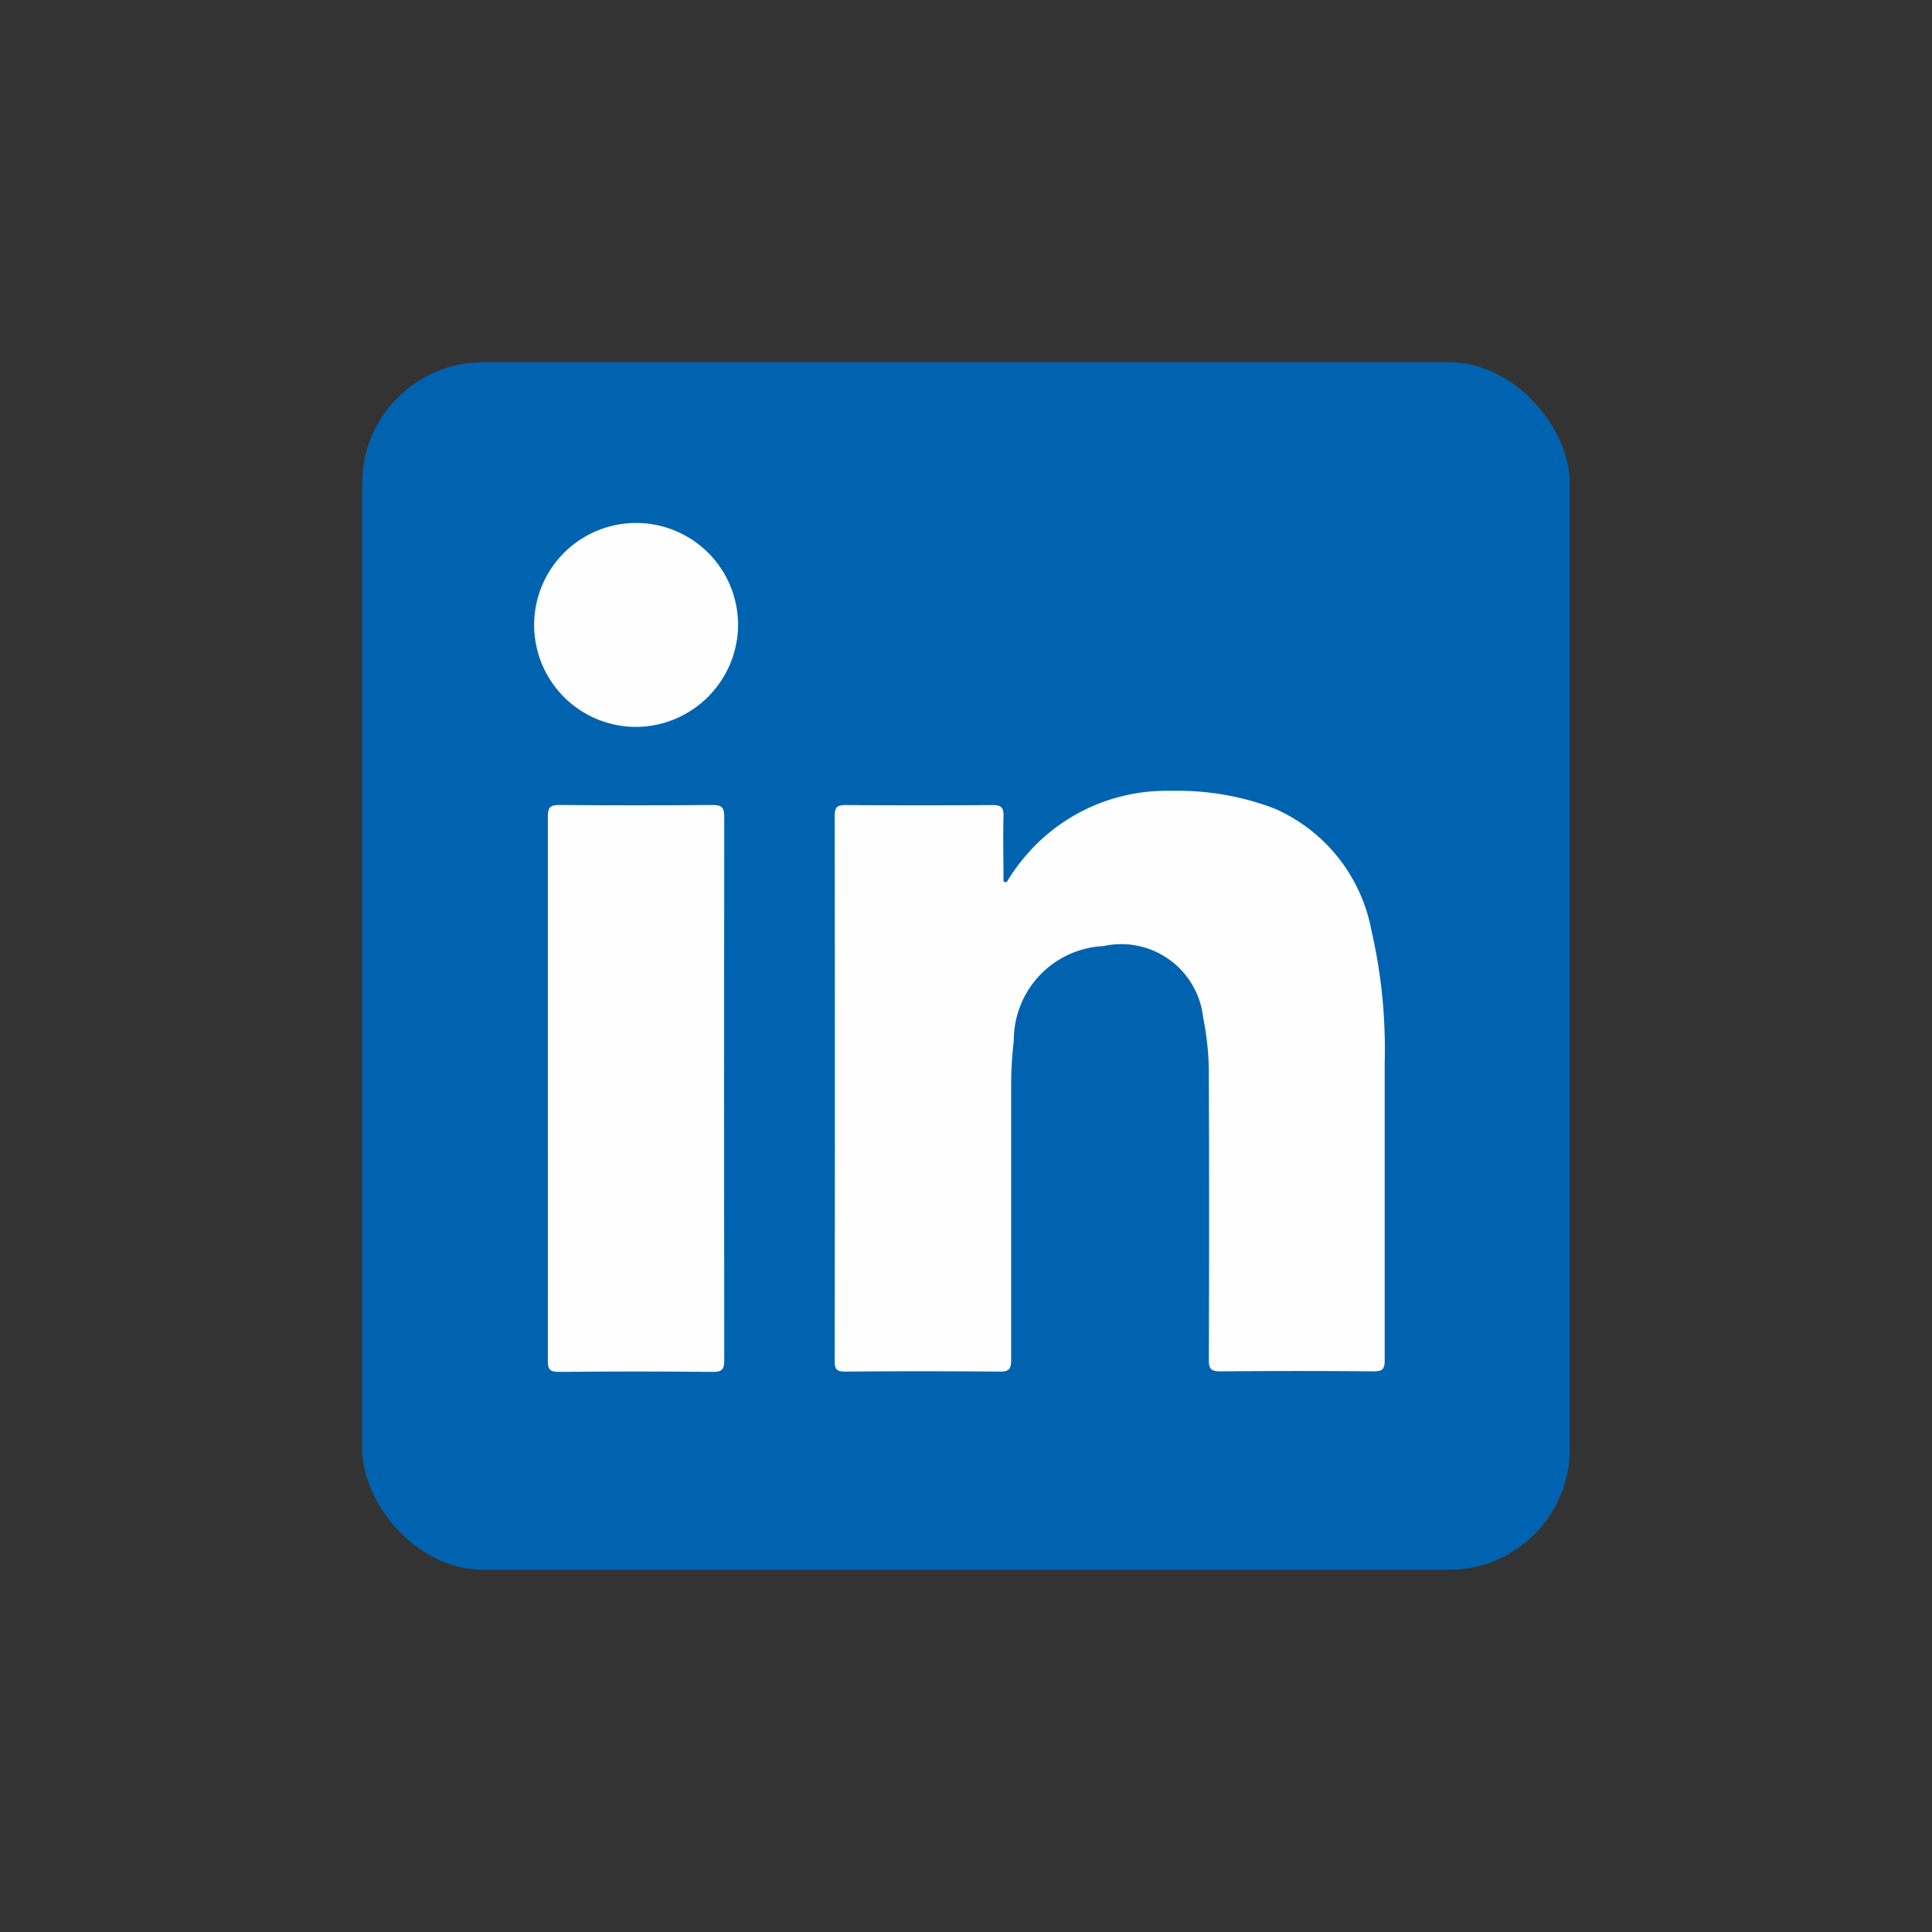
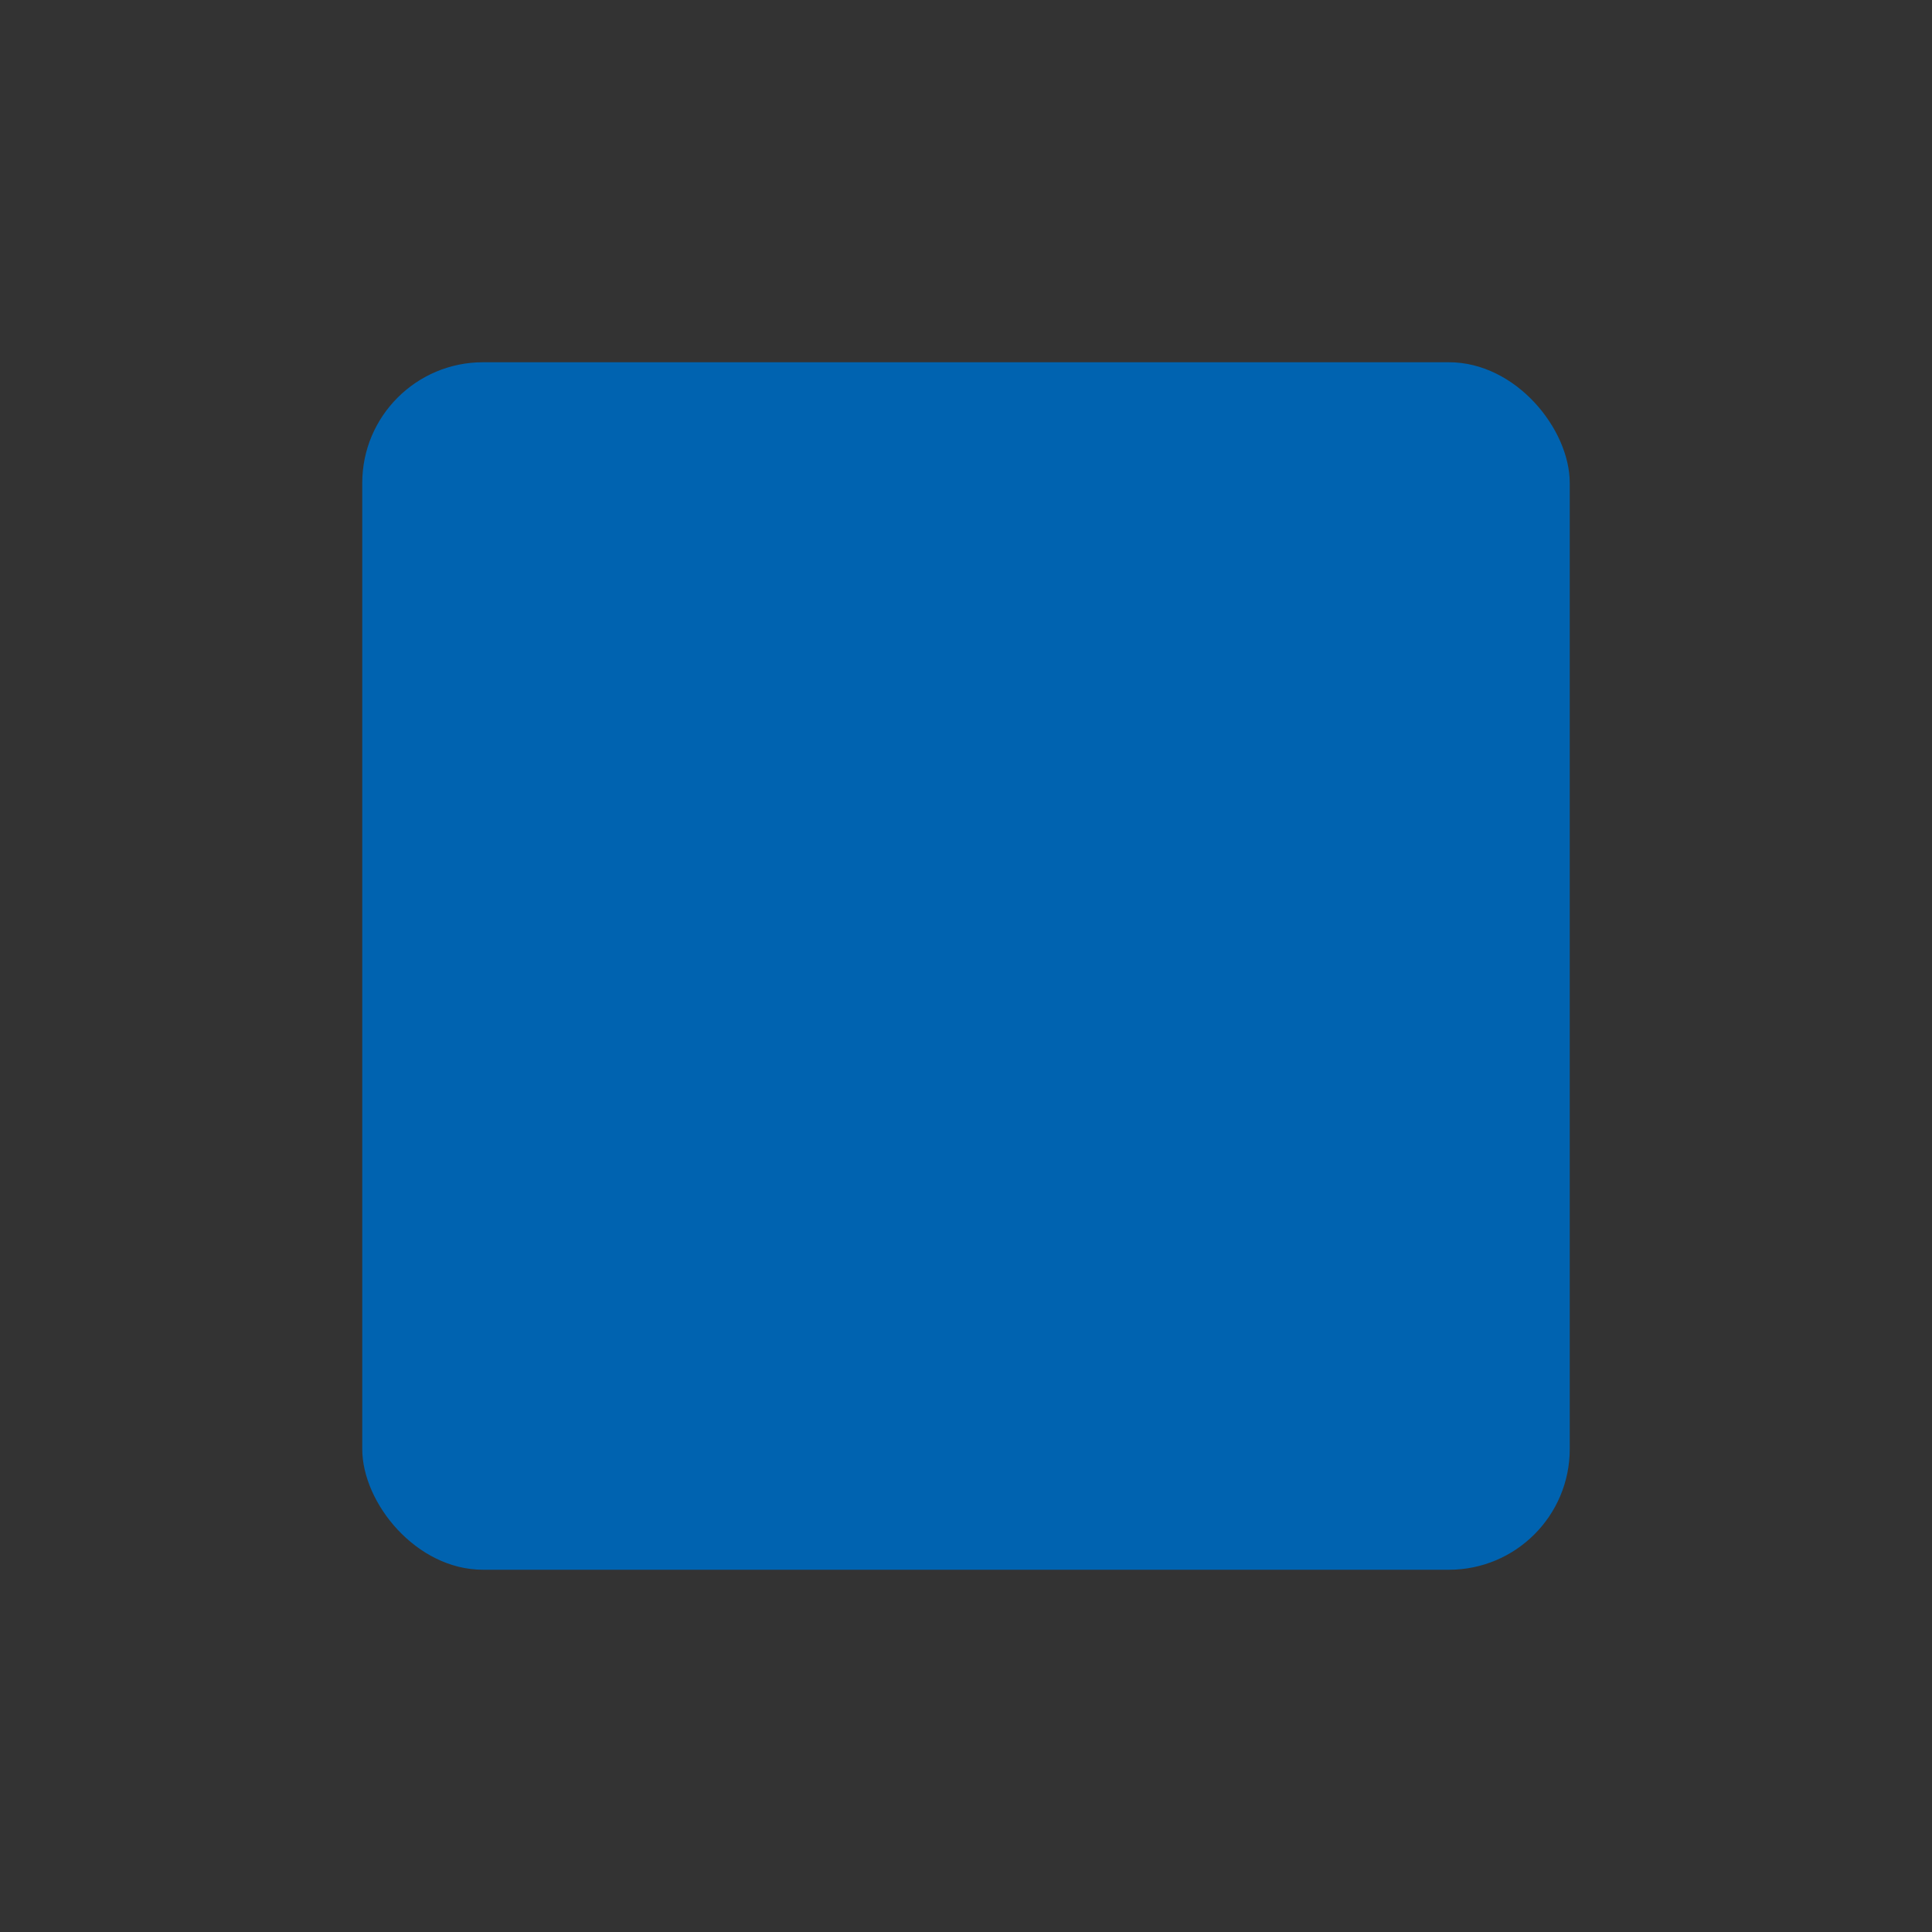
<svg xmlns="http://www.w3.org/2000/svg" width="32" height="32" viewBox="0 0 32 32">
  <rect x="0" y="0" width="32" height="32" fill="#333333" stroke="none" />
  <g id="icon-LinkedIn" transform="translate(-543.946 -469.133)">
    <rect id="Rectangle_2" data-name="Rectangle 2" width="32" height="32" transform="translate(543.946 469.133)" fill="rgba(0,0,0,0)" />
    <rect id="Rectangle_7" data-name="Rectangle 7" width="20" height="20" rx="2" transform="translate(549.946 475.133)" fill="#0063b0" />
    <g id="LinkedIn" transform="translate(552.793 477.795)">
-       <path id="Path_86" data-name="Path 86" d="M602.949,523.183a3.234,3.234,0,0,1,.521-.657,3.059,3.059,0,0,1,2.2-.859,4.508,4.508,0,0,1,1.708.289,2.754,2.754,0,0,1,1.616,2.028,8.7,8.7,0,0,1,.219,2.168c0,1.649,0,3.3,0,4.946,0,.143-.035.185-.182.184q-1.269-.011-2.538,0c-.151,0-.194-.034-.193-.19q.009-2.335,0-4.67a4.714,4.714,0,0,0-.094-1,1.365,1.365,0,0,0-1.651-1.184,1.561,1.561,0,0,0-1.485,1.564,6.257,6.257,0,0,0-.044.77c0,1.508,0,3.015,0,4.523,0,.154-.042.193-.193.191q-1.278-.011-2.557,0c-.139,0-.173-.038-.173-.175q.006-4.514,0-9.028c0-.15.047-.182.187-.181q1.214.009,2.428,0c.15,0,.185.047.181.187-.009.359,0,.719,0,1.079Z" transform="translate(-595.125 -517.23)" fill="#fefefe" />
-       <path id="Path_87" data-name="Path 87" d="M569.109,527.863c0-1.5,0-3,0-4.5,0-.155.043-.192.194-.191q1.269.011,2.537,0c.157,0,.191.048.191.2q-.006,4.495,0,8.99c0,.144-.023.2-.186.2q-1.278-.013-2.556,0c-.149,0-.181-.045-.18-.185C569.111,530.866,569.109,529.364,569.109,527.863Z" transform="translate(-568.882 -518.501)" fill="#fefefe" />
-       <path id="Path_88" data-name="Path 88" d="M569.35,496.155a1.689,1.689,0,1,1,1.682-1.7A1.7,1.7,0,0,1,569.35,496.155Z" transform="translate(-567.654 -492.777)" fill="#fefefe" />
-     </g>
+       </g>
  </g>
</svg>